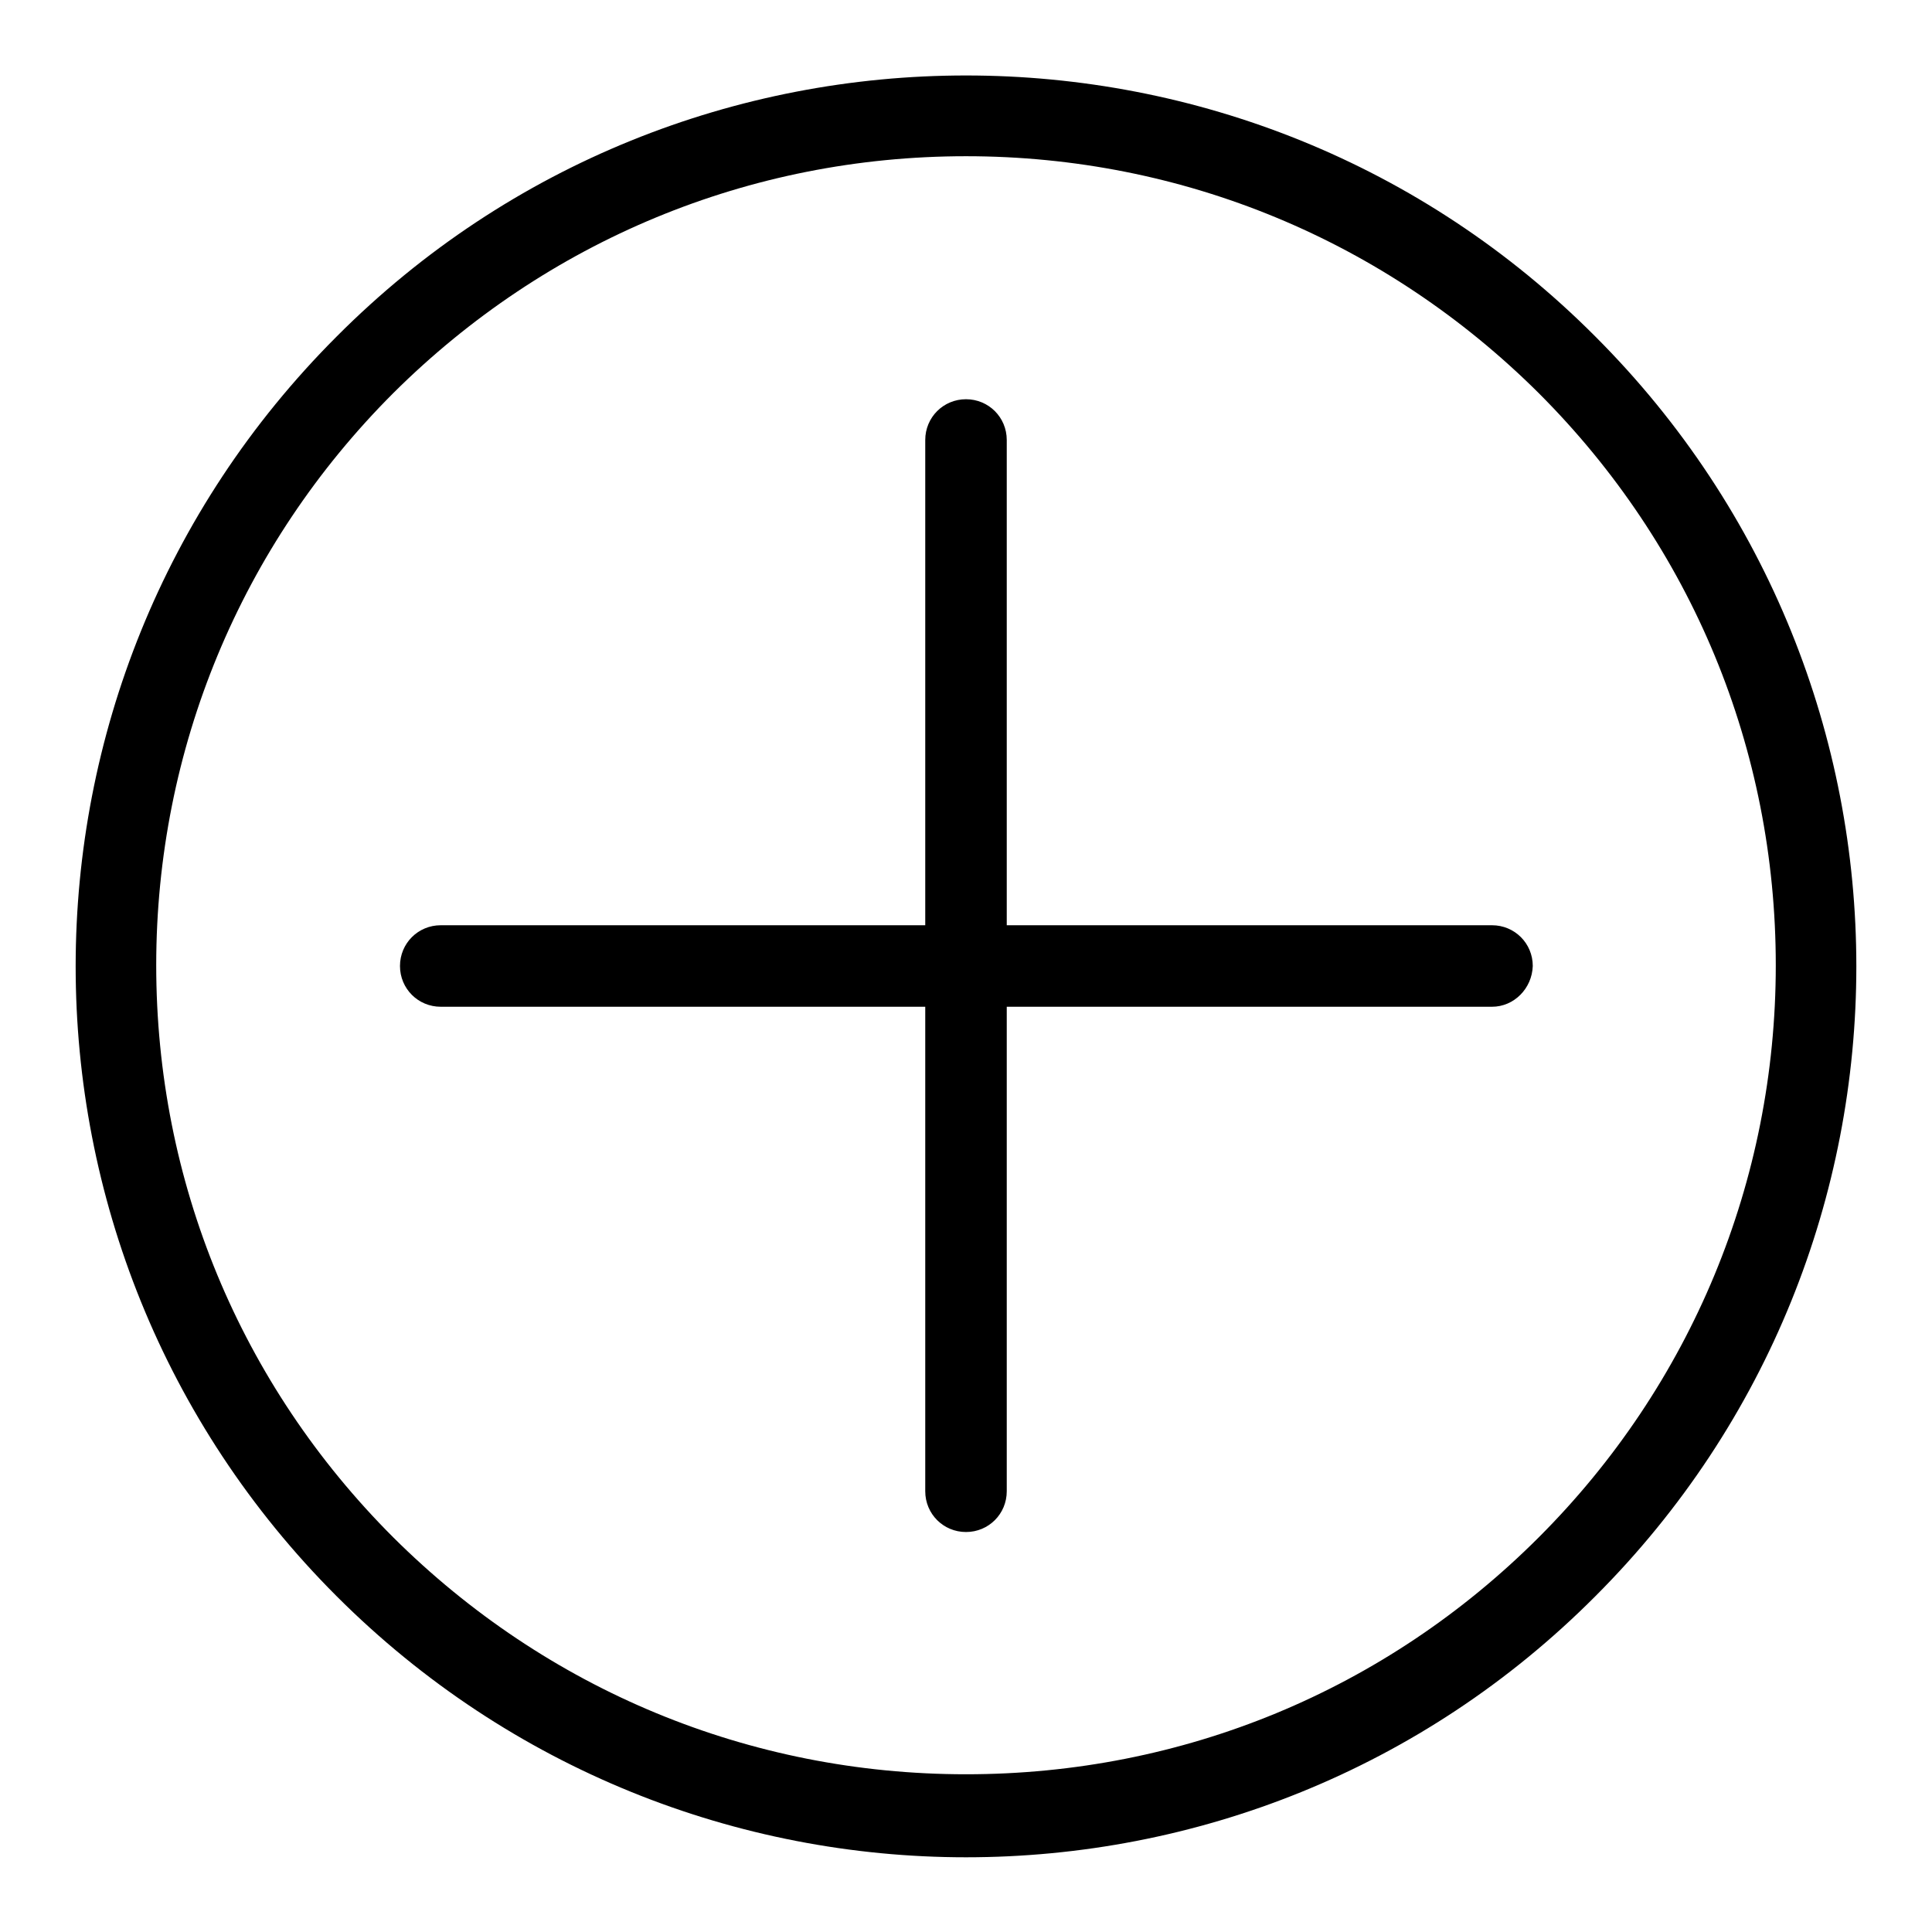
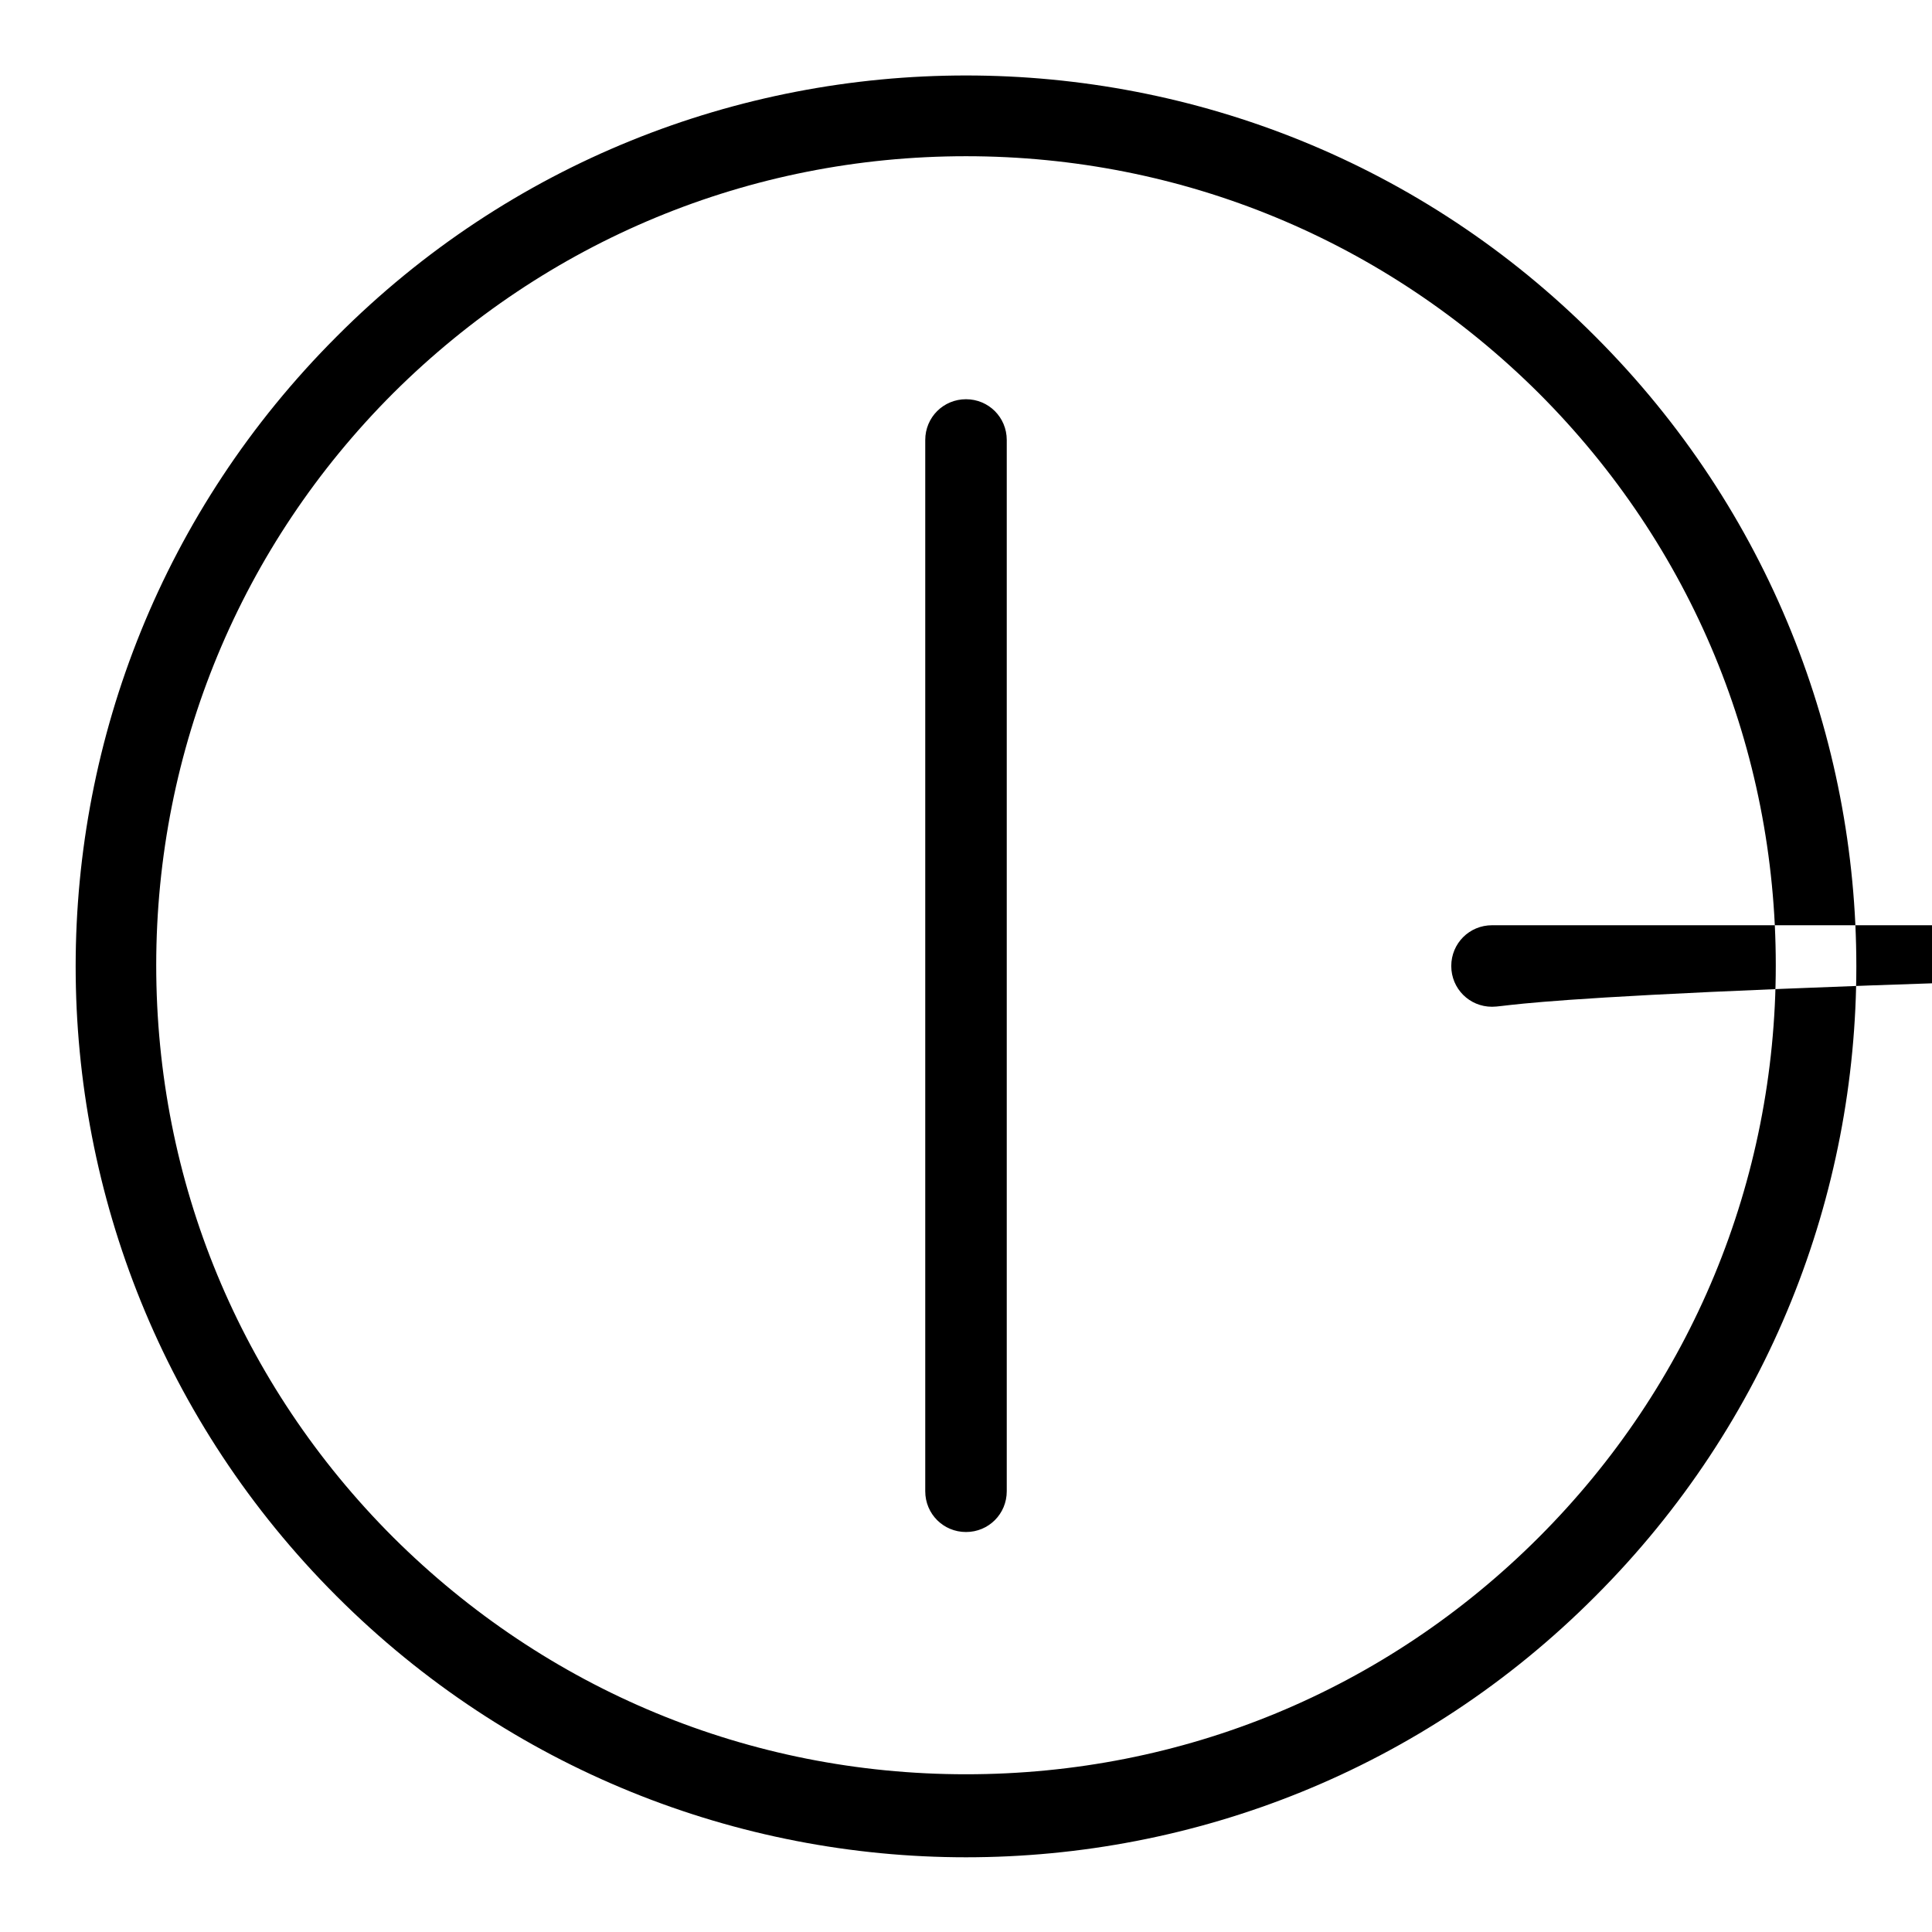
<svg xmlns="http://www.w3.org/2000/svg" version="1.1" x="0px" y="0px" viewBox="0 0 256 256" enable-background="new 0 0 256 256" xml:space="preserve">
  <g>
-     <path fill="#000000" d="M128,20.7c28.7,0,55.6,11.2,75.9,31.4c20.3,20.3,31.4,47.2,31.4,75.8s-11.2,55.6-31.4,75.8 c-20.3,20.3-47.2,31.4-75.9,31.4s-55.6-11.2-75.9-31.4c-20.3-20.3-31.4-47.2-31.4-75.8s11.2-55.6,31.4-75.8 C72.4,31.9,99.3,20.7,128,20.7 M128,10c-30.2,0-60.4,11.5-83.4,34.6c-46.1,46.1-46.1,120.8,0,166.9c23,23,53.2,34.6,83.4,34.6 c30.2,0,60.4-11.5,83.4-34.6c46.1-46.1,46.1-120.8,0-166.9C188.4,21.5,158.2,10,128,10L128,10z M197.7,133.4L197.7,133.4l-139.3,0 c-3,0-5.4-2.4-5.4-5.4c0-3,2.4-5.4,5.4-5.4l0,0l139.3,0c3,0,5.4,2.4,5.4,5.4C203,131,200.6,133.4,197.7,133.4z M128,203 c-3,0-5.4-2.4-5.4-5.4V58.3c0-3,2.4-5.4,5.4-5.4c3,0,5.4,2.4,5.4,5.4v139.3C133.4,200.6,131,203,128,203z" />
+     <path fill="#000000" d="M128,20.7c28.7,0,55.6,11.2,75.9,31.4c20.3,20.3,31.4,47.2,31.4,75.8s-11.2,55.6-31.4,75.8 c-20.3,20.3-47.2,31.4-75.9,31.4s-55.6-11.2-75.9-31.4c-20.3-20.3-31.4-47.2-31.4-75.8s11.2-55.6,31.4-75.8 C72.4,31.9,99.3,20.7,128,20.7 M128,10c-30.2,0-60.4,11.5-83.4,34.6c-46.1,46.1-46.1,120.8,0,166.9c23,23,53.2,34.6,83.4,34.6 c30.2,0,60.4-11.5,83.4-34.6c46.1-46.1,46.1-120.8,0-166.9C188.4,21.5,158.2,10,128,10L128,10z M197.7,133.4L197.7,133.4c-3,0-5.4-2.4-5.4-5.4c0-3,2.4-5.4,5.4-5.4l0,0l139.3,0c3,0,5.4,2.4,5.4,5.4C203,131,200.6,133.4,197.7,133.4z M128,203 c-3,0-5.4-2.4-5.4-5.4V58.3c0-3,2.4-5.4,5.4-5.4c3,0,5.4,2.4,5.4,5.4v139.3C133.4,200.6,131,203,128,203z" />
  </g>
</svg>